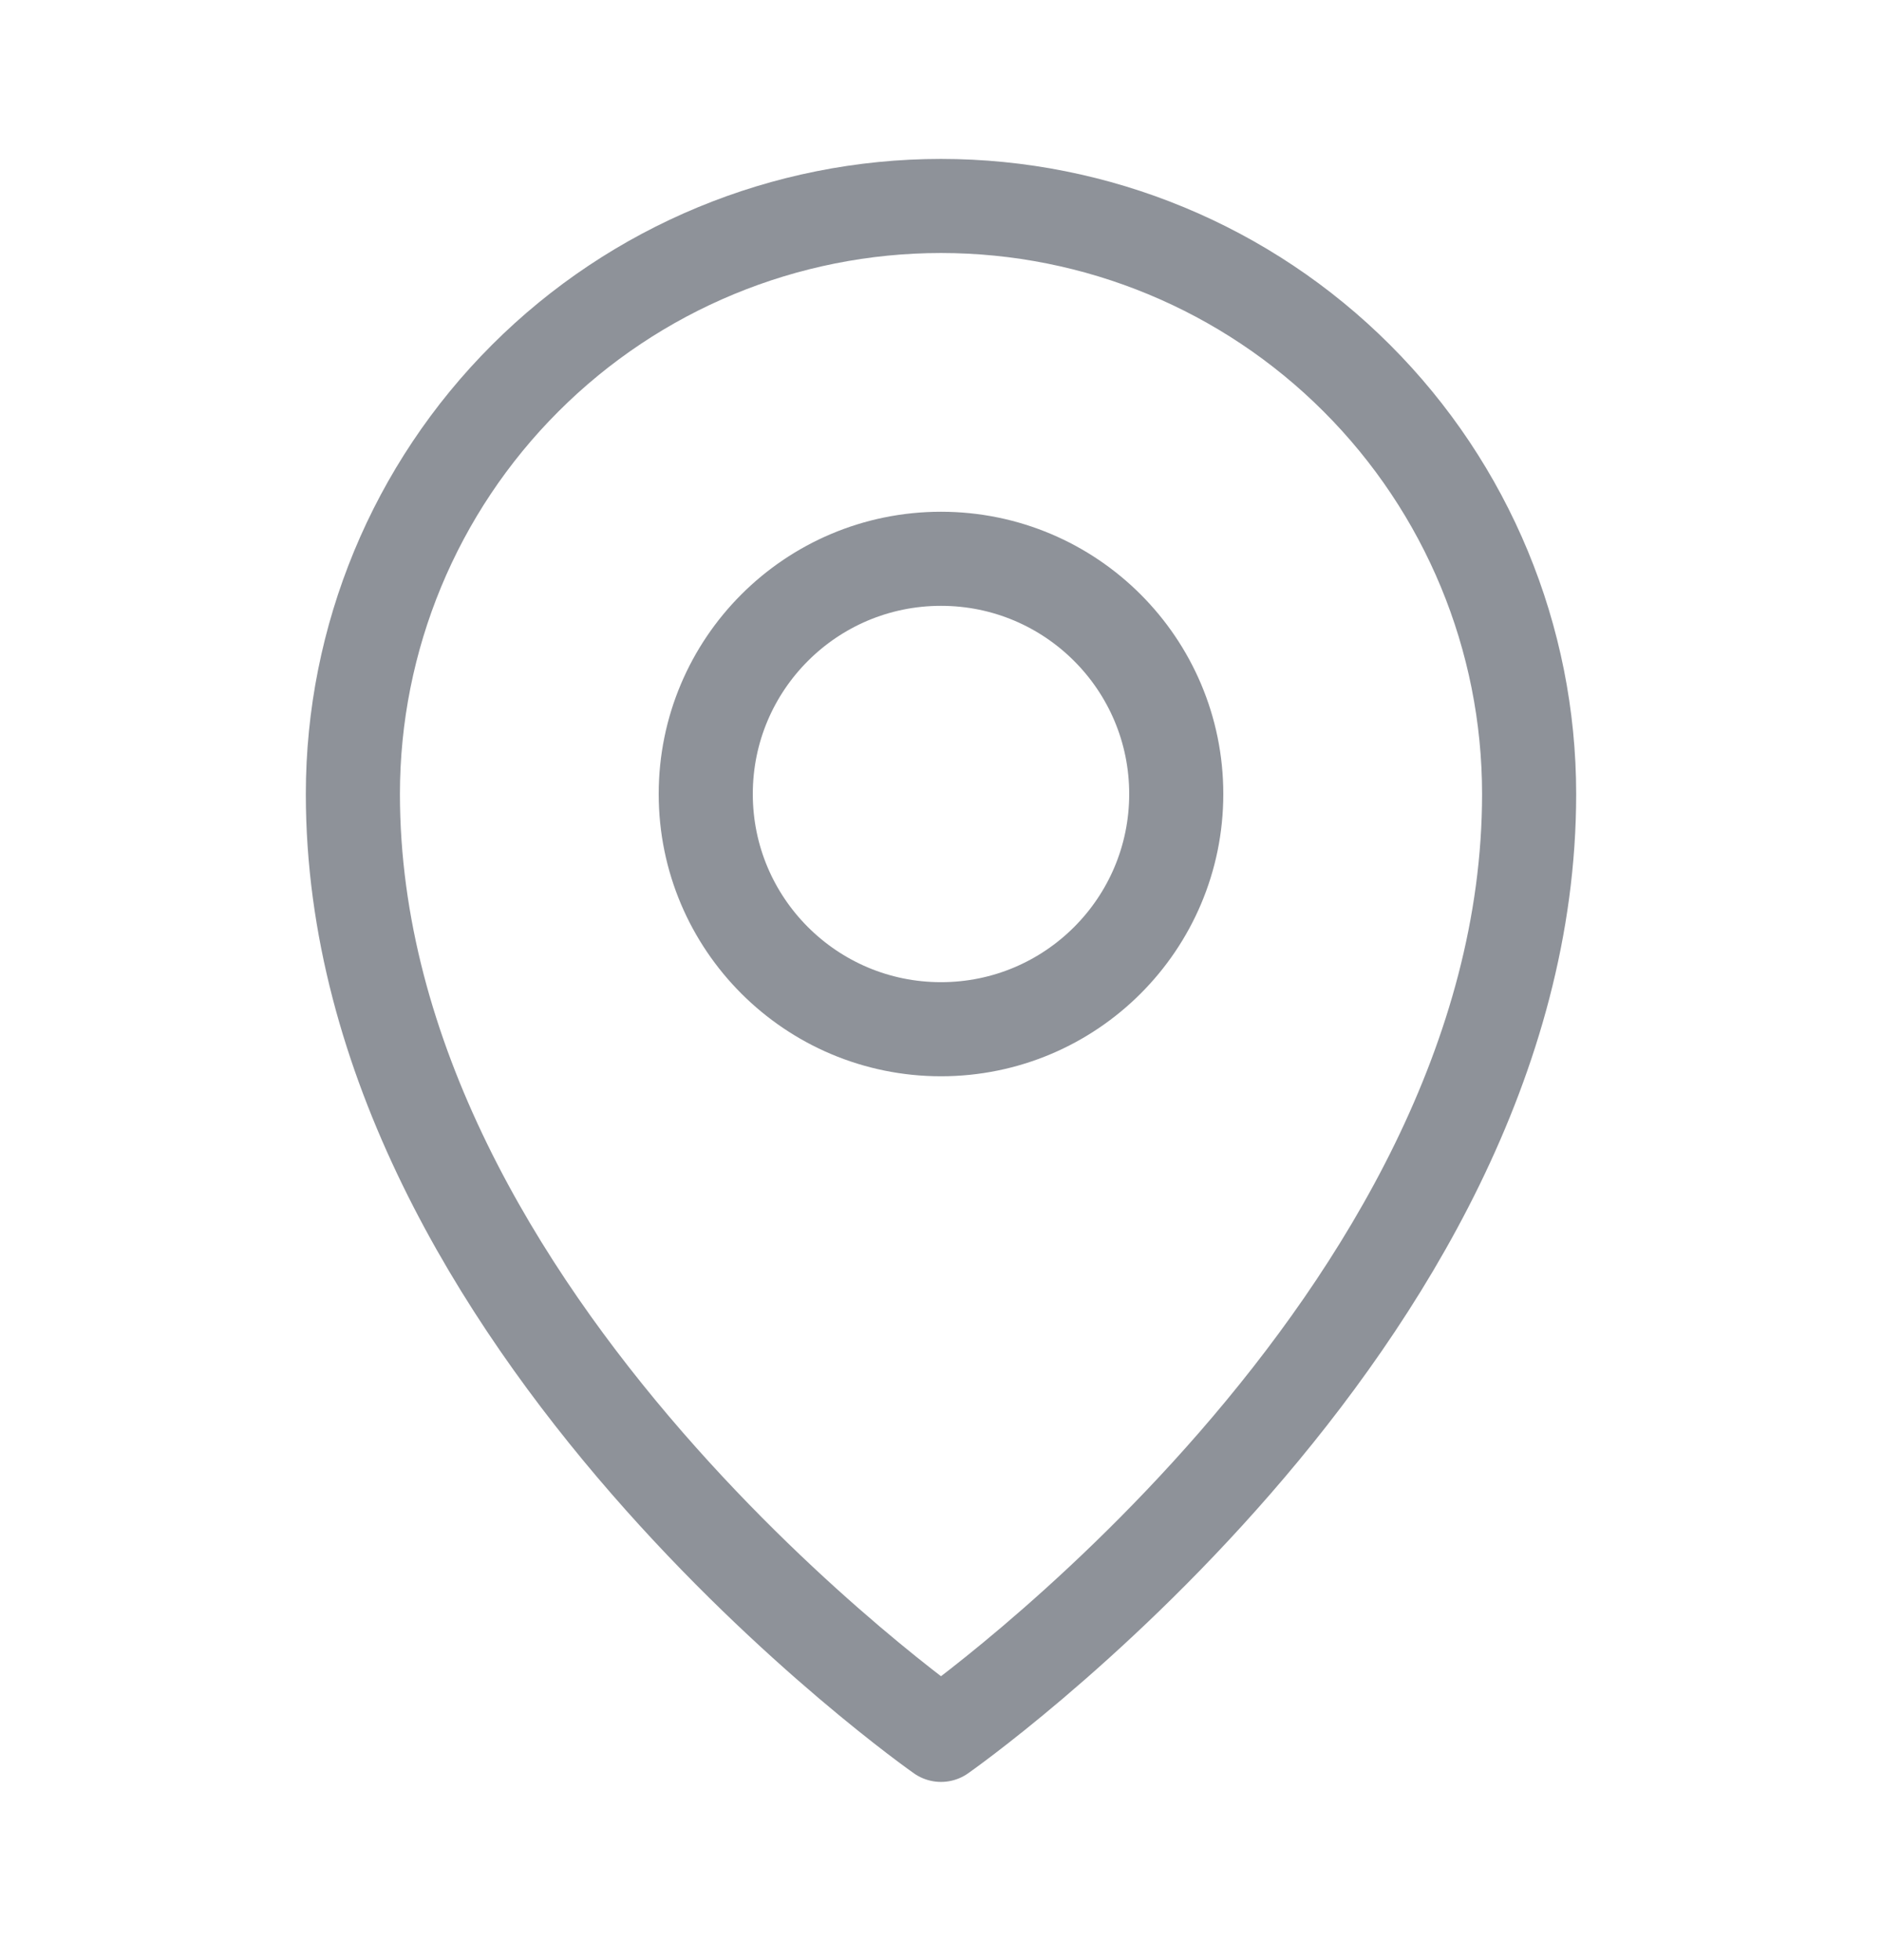
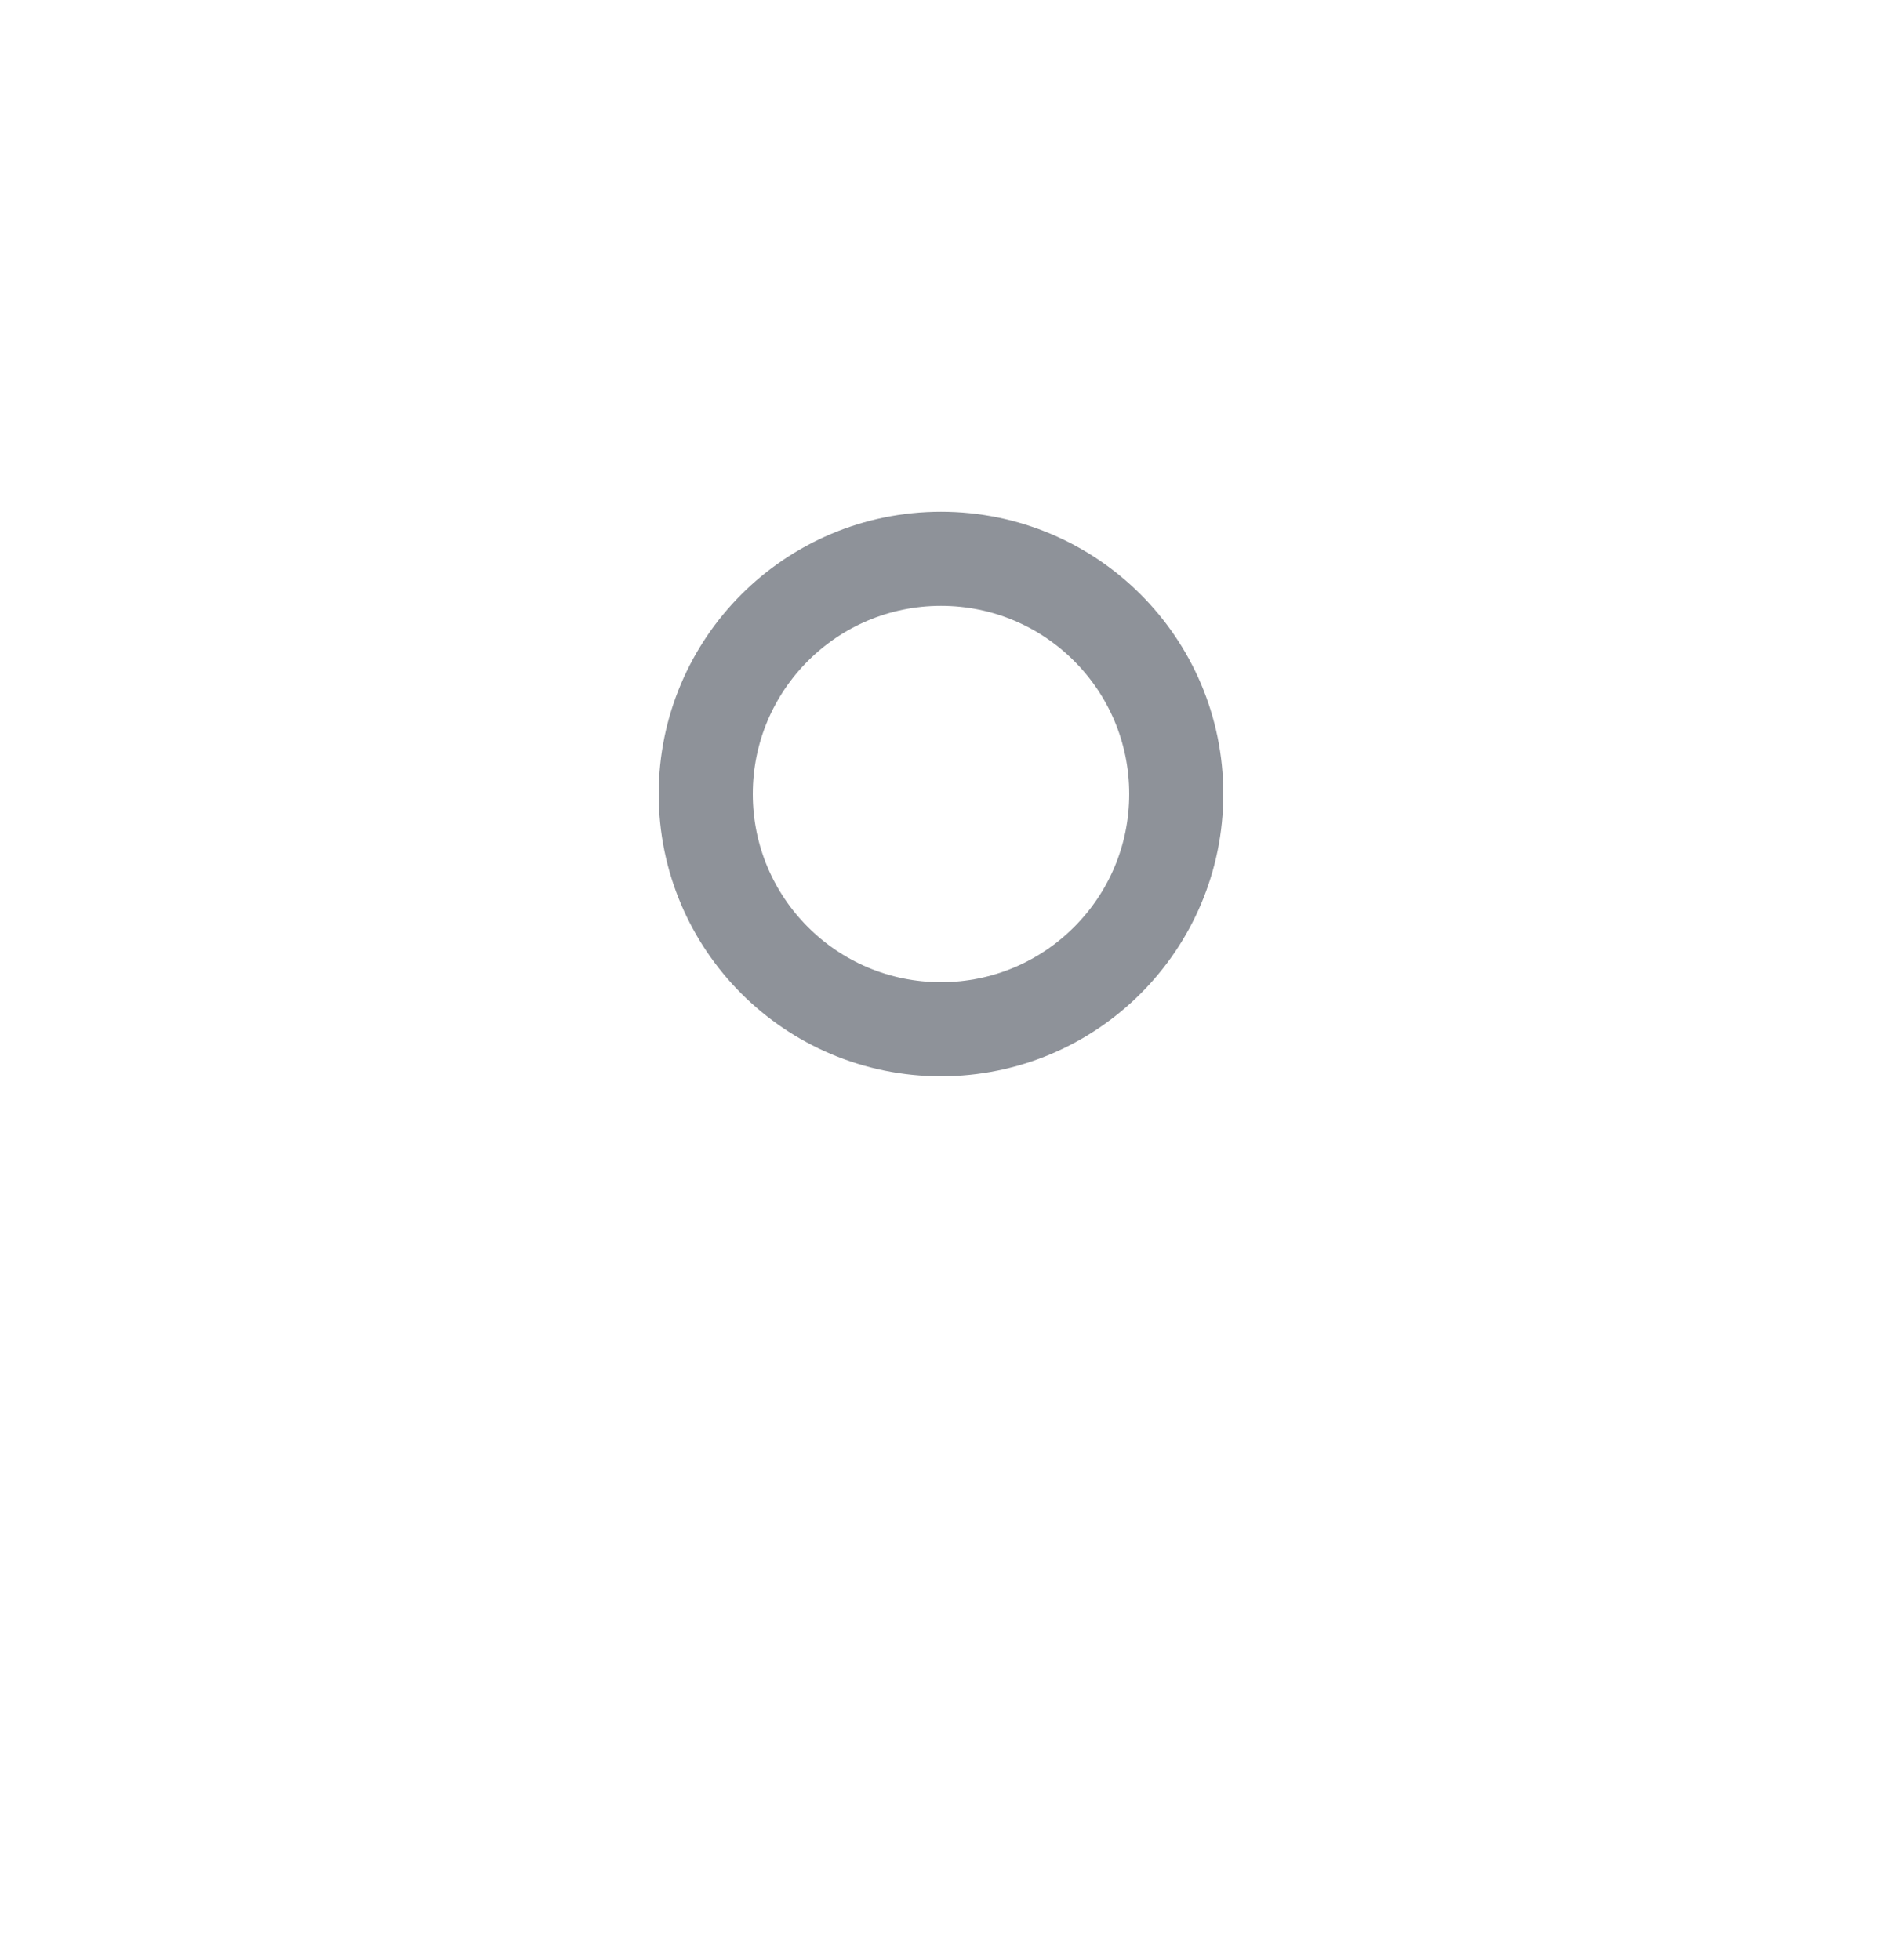
<svg xmlns="http://www.w3.org/2000/svg" width="24" height="25" viewBox="0 0 24 25" fill="none">
  <path d="M12 13.127C13.657 13.127 15 11.784 15 10.127C15 8.47 13.657 7.127 12 7.127C10.343 7.127 9 8.47 9 10.127C9 11.784 10.343 13.127 12 13.127Z" stroke="#8E9299" stroke-width="1.2" stroke-linecap="round" stroke-linejoin="round" />
-   <path d="M19.5 10.127C19.5 16.877 12 22.127 12 22.127C12 22.127 4.5 16.877 4.5 10.127C4.5 8.138 5.29 6.23 6.697 4.824C8.103 3.417 10.011 2.627 12 2.627C13.989 2.627 15.897 3.417 17.303 4.824C18.71 6.23 19.5 8.138 19.5 10.127V10.127Z" stroke="#8E9299" stroke-width="1.2" stroke-linecap="round" stroke-linejoin="round" />
</svg>